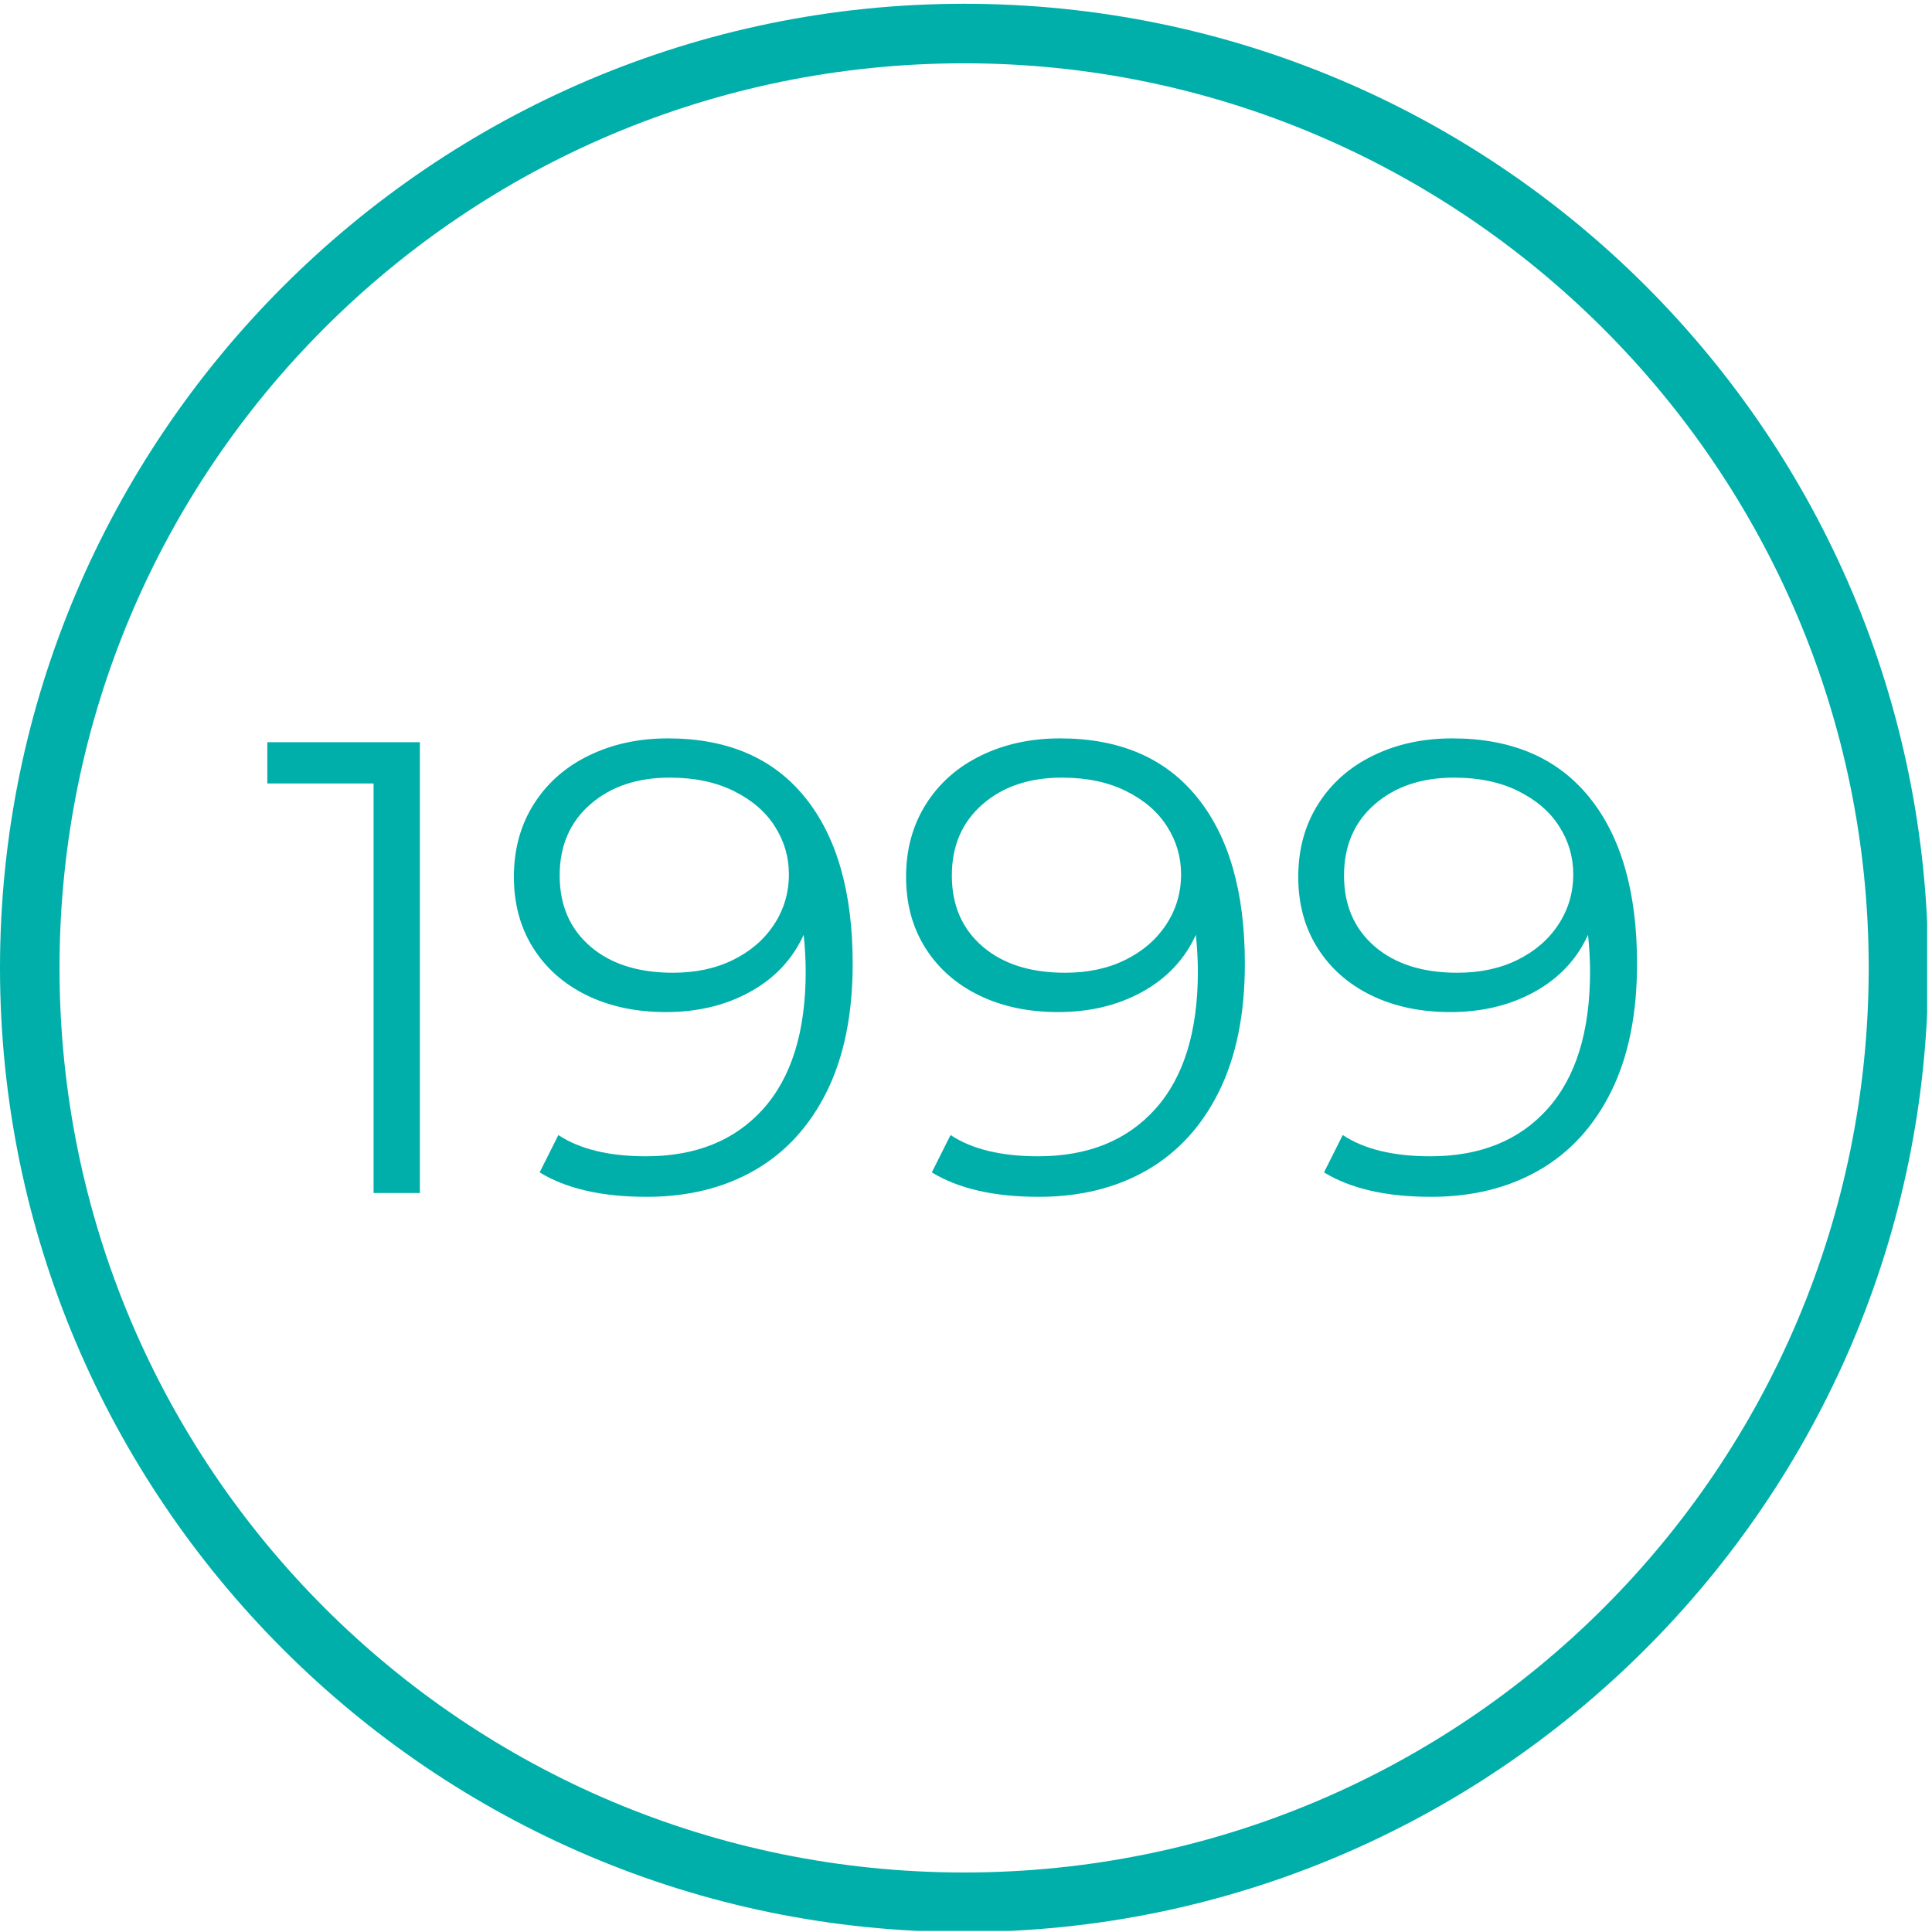
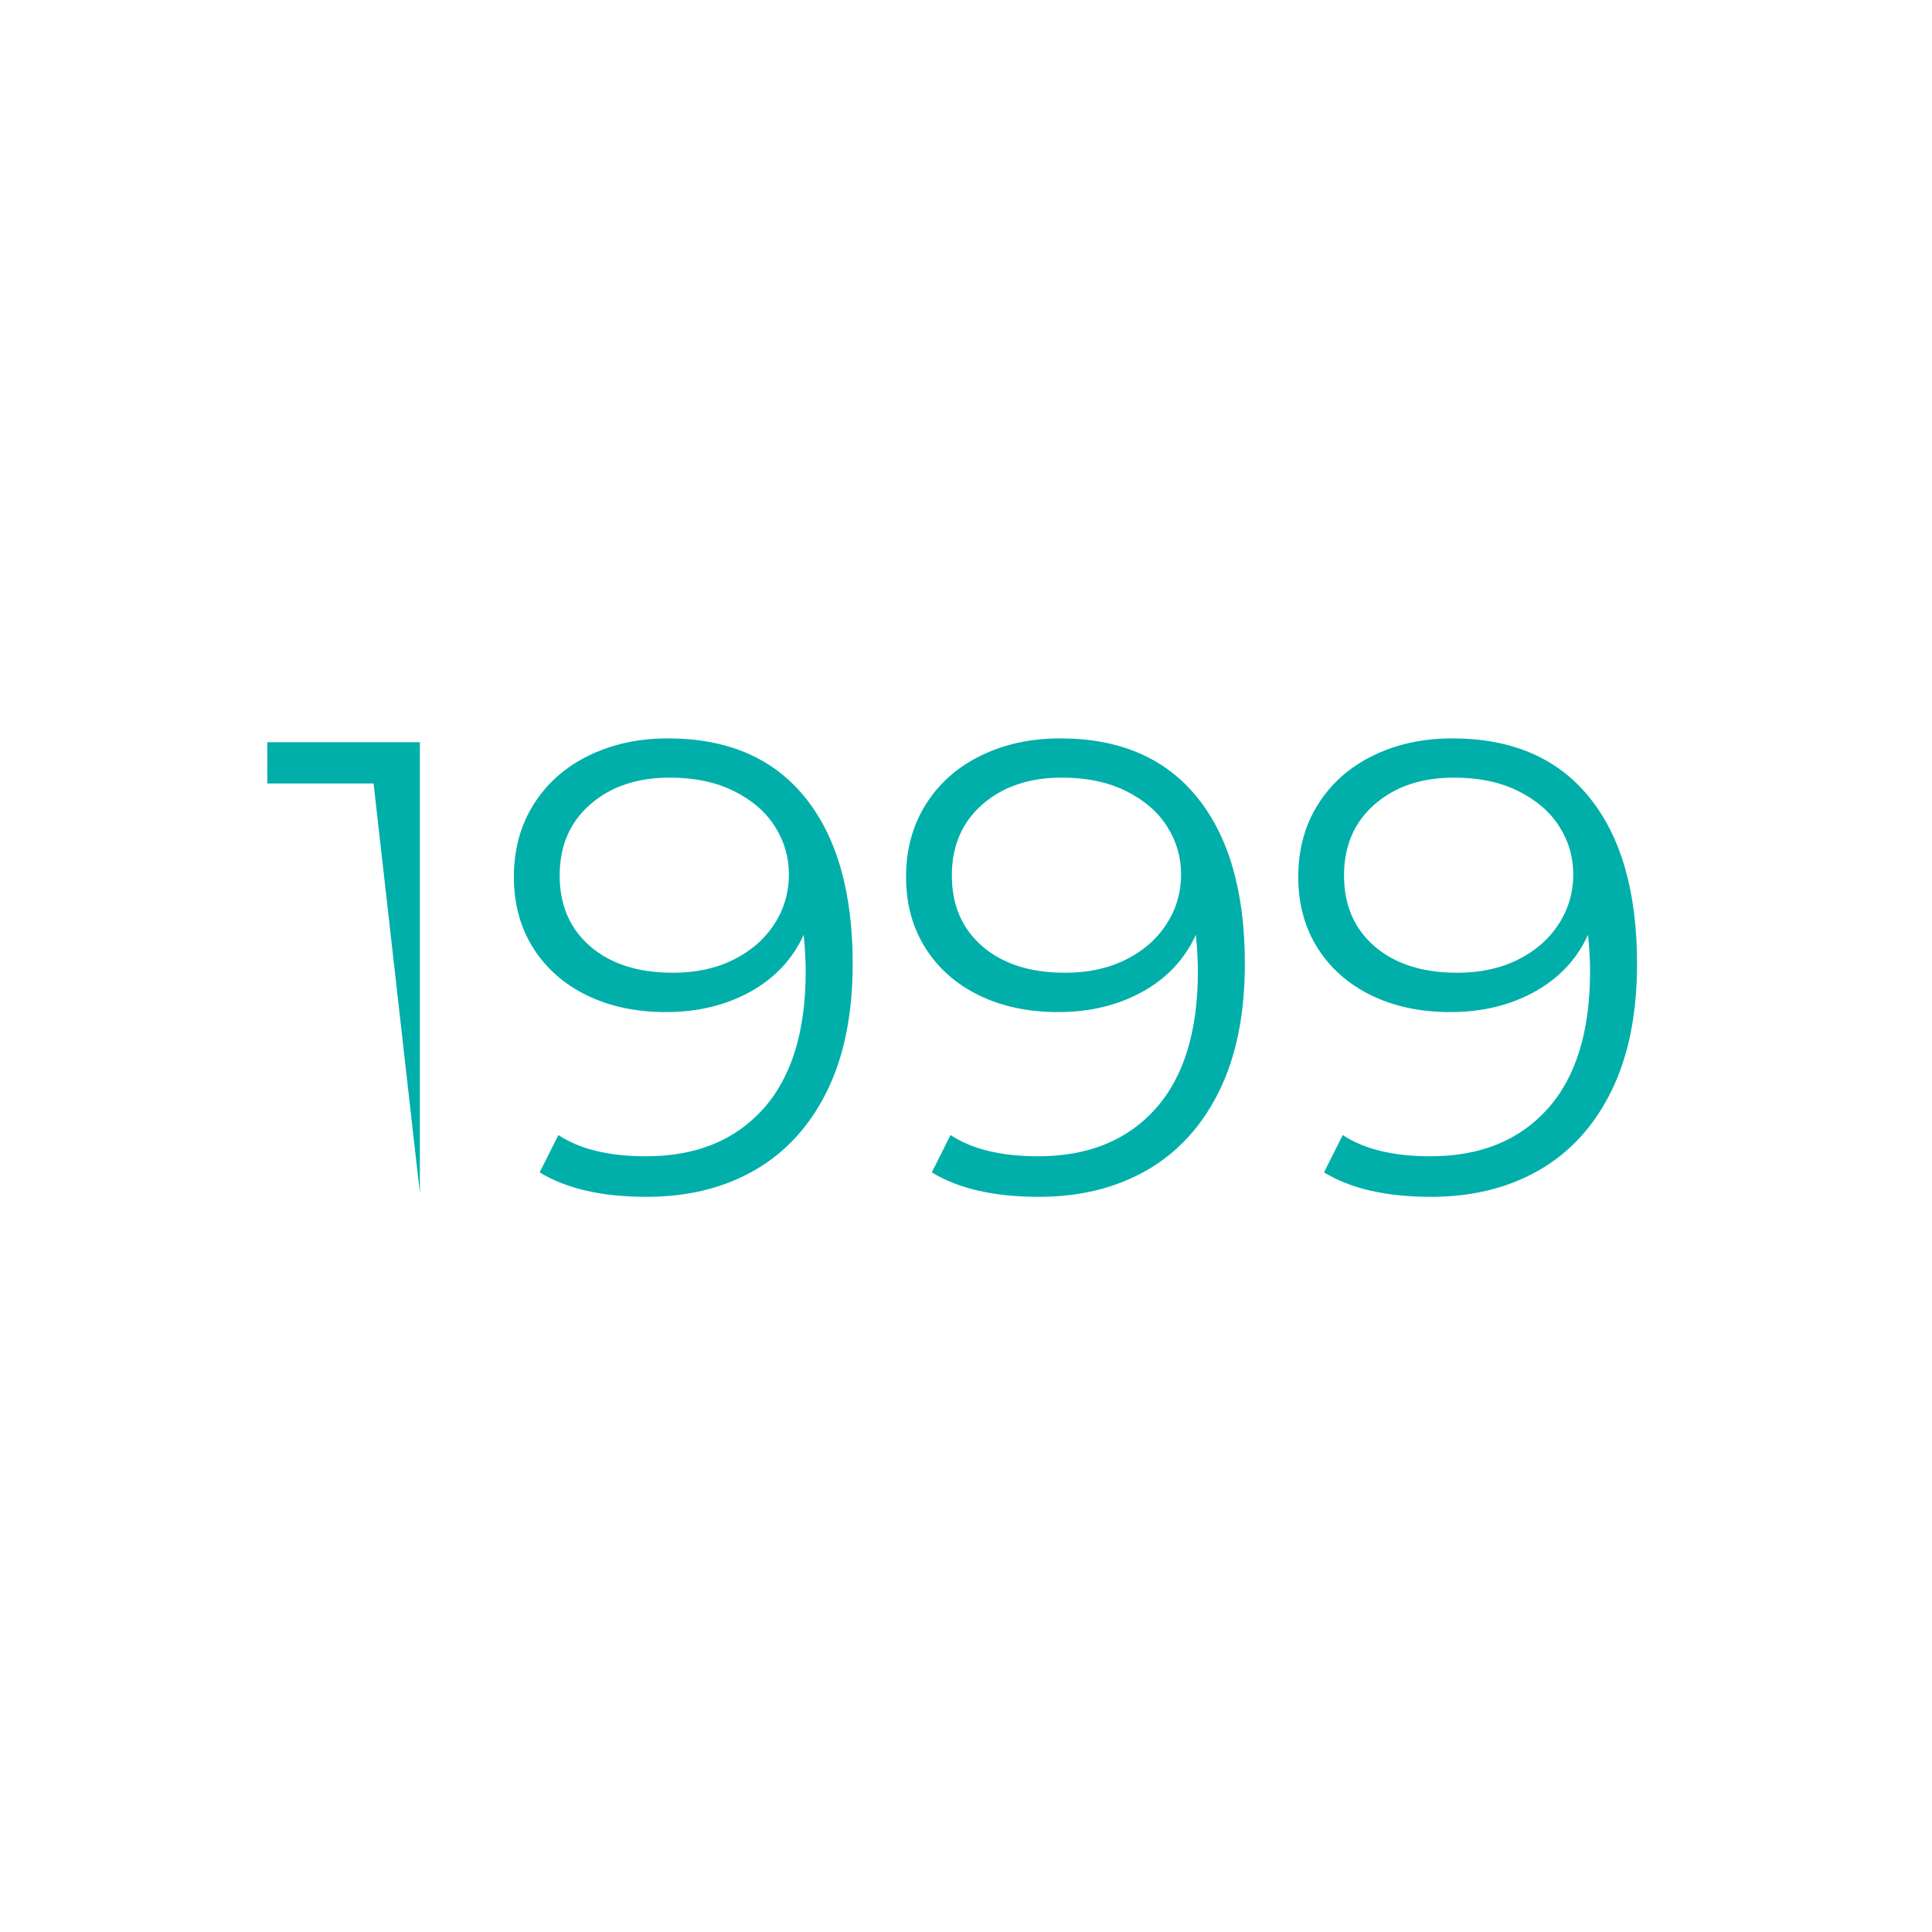
<svg xmlns="http://www.w3.org/2000/svg" width="400" zoomAndPan="magnify" viewBox="0 0 300 300" height="400" preserveAspectRatio="xMidYMid meet" version="1.0">
  <defs>
    <g />
    <clipPath id="22e5c861c5">
-       <path d="M 0 0.586 L 299.25 0.586 L 299.25 299.836 L 0 299.836 Z M 0 0.586 " clip-rule="nonzero" />
-     </clipPath>
+       </clipPath>
  </defs>
-   <rect x="-30" width="360" fill="#ffffff" y="-30" height="360" fill-opacity="1" />
  <rect x="-30" width="360" fill="#ffffff" y="-30" height="360" fill-opacity="1" />
  <g clip-path="url(#22e5c861c5)">
    <path fill="#00afaa" d="M 149.707 300 C 67 300 0 232.539 0 150.293 C 0 68.047 67 0.586 149.707 0.586 C 232.414 0.586 299.414 67.586 299.414 150.293 C 299.414 233 231.953 300 149.707 300 Z M 149.707 9.828 C 72.082 9.828 9.242 72.668 9.242 150.293 C 9.242 227.918 72.082 290.758 149.707 290.758 C 227.332 290.758 290.172 227.918 290.172 150.293 C 290.172 72.668 226.871 9.828 149.707 9.828 Z M 149.707 9.828 " fill-opacity="1" fill-rule="nonzero" />
  </g>
  <g fill="#00afaa" fill-opacity="1">
    <g transform="translate(40.603, 185.25)">
      <g>
-         <path d="M 24.594 -70 L 24.594 0 L 17.406 0 L 17.406 -63.594 L 0.906 -63.594 L 0.906 -70 Z M 24.594 -70 " />
+         <path d="M 24.594 -70 L 24.594 0 L 17.406 -63.594 L 0.906 -63.594 L 0.906 -70 Z M 24.594 -70 " />
      </g>
    </g>
  </g>
  <g fill="#00afaa" fill-opacity="1">
    <g transform="translate(76.702, 185.25)">
      <g>
        <path d="M 27 -70.594 C 36.27 -70.594 43.367 -67.539 48.297 -61.438 C 53.234 -55.344 55.703 -46.727 55.703 -35.594 C 55.703 -27.801 54.367 -21.203 51.703 -15.797 C 49.035 -10.398 45.301 -6.316 40.5 -3.547 C 35.695 -0.785 30.098 0.594 23.703 0.594 C 16.766 0.594 11.227 -0.672 7.094 -3.203 L 10 -9 C 13.332 -6.801 17.863 -5.703 23.594 -5.703 C 31.332 -5.703 37.398 -8.148 41.797 -13.047 C 46.203 -17.953 48.406 -25.07 48.406 -34.406 C 48.406 -36.133 48.301 -38.031 48.094 -40.094 C 46.363 -36.301 43.598 -33.352 39.797 -31.25 C 35.992 -29.145 31.629 -28.094 26.703 -28.094 C 22.098 -28.094 18.008 -28.957 14.438 -30.688 C 10.875 -32.426 8.094 -34.879 6.094 -38.047 C 4.094 -41.211 3.094 -44.895 3.094 -49.094 C 3.094 -53.363 4.125 -57.129 6.188 -60.391 C 8.258 -63.66 11.113 -66.176 14.75 -67.938 C 18.383 -69.707 22.469 -70.594 27 -70.594 Z M 27.797 -34.203 C 31.328 -34.203 34.441 -34.867 37.141 -36.203 C 39.848 -37.535 41.969 -39.367 43.5 -41.703 C 45.031 -44.035 45.797 -46.633 45.797 -49.5 C 45.797 -52.164 45.078 -54.629 43.641 -56.891 C 42.211 -59.16 40.098 -60.992 37.297 -62.391 C 34.492 -63.797 31.16 -64.5 27.297 -64.5 C 22.234 -64.5 18.117 -63.113 14.953 -60.344 C 11.785 -57.582 10.203 -53.898 10.203 -49.297 C 10.203 -44.703 11.785 -41.035 14.953 -38.297 C 18.117 -35.566 22.398 -34.203 27.797 -34.203 Z M 27.797 -34.203 " />
      </g>
    </g>
  </g>
  <g fill="#00afaa" fill-opacity="1">
    <g transform="translate(137.599, 185.25)">
      <g>
        <path d="M 27 -70.594 C 36.27 -70.594 43.367 -67.539 48.297 -61.438 C 53.234 -55.344 55.703 -46.727 55.703 -35.594 C 55.703 -27.801 54.367 -21.203 51.703 -15.797 C 49.035 -10.398 45.301 -6.316 40.5 -3.547 C 35.695 -0.785 30.098 0.594 23.703 0.594 C 16.766 0.594 11.227 -0.672 7.094 -3.203 L 10 -9 C 13.332 -6.801 17.863 -5.703 23.594 -5.703 C 31.332 -5.703 37.398 -8.148 41.797 -13.047 C 46.203 -17.953 48.406 -25.07 48.406 -34.406 C 48.406 -36.133 48.301 -38.031 48.094 -40.094 C 46.363 -36.301 43.598 -33.352 39.797 -31.25 C 35.992 -29.145 31.629 -28.094 26.703 -28.094 C 22.098 -28.094 18.008 -28.957 14.438 -30.688 C 10.875 -32.426 8.094 -34.879 6.094 -38.047 C 4.094 -41.211 3.094 -44.895 3.094 -49.094 C 3.094 -53.363 4.125 -57.129 6.188 -60.391 C 8.258 -63.66 11.113 -66.176 14.75 -67.938 C 18.383 -69.707 22.469 -70.594 27 -70.594 Z M 27.797 -34.203 C 31.328 -34.203 34.441 -34.867 37.141 -36.203 C 39.848 -37.535 41.969 -39.367 43.5 -41.703 C 45.031 -44.035 45.797 -46.633 45.797 -49.5 C 45.797 -52.164 45.078 -54.629 43.641 -56.891 C 42.211 -59.16 40.098 -60.992 37.297 -62.391 C 34.492 -63.797 31.16 -64.5 27.297 -64.5 C 22.234 -64.5 18.117 -63.113 14.953 -60.344 C 11.785 -57.582 10.203 -53.898 10.203 -49.297 C 10.203 -44.703 11.785 -41.035 14.953 -38.297 C 18.117 -35.566 22.398 -34.203 27.797 -34.203 Z M 27.797 -34.203 " />
      </g>
    </g>
  </g>
  <g fill="#00afaa" fill-opacity="1">
    <g transform="translate(198.497, 185.25)">
      <g>
        <path d="M 27 -70.594 C 36.27 -70.594 43.367 -67.539 48.297 -61.438 C 53.234 -55.344 55.703 -46.727 55.703 -35.594 C 55.703 -27.801 54.367 -21.203 51.703 -15.797 C 49.035 -10.398 45.301 -6.316 40.5 -3.547 C 35.695 -0.785 30.098 0.594 23.703 0.594 C 16.766 0.594 11.227 -0.672 7.094 -3.203 L 10 -9 C 13.332 -6.801 17.863 -5.703 23.594 -5.703 C 31.332 -5.703 37.398 -8.148 41.797 -13.047 C 46.203 -17.953 48.406 -25.07 48.406 -34.406 C 48.406 -36.133 48.301 -38.031 48.094 -40.094 C 46.363 -36.301 43.598 -33.352 39.797 -31.25 C 35.992 -29.145 31.629 -28.094 26.703 -28.094 C 22.098 -28.094 18.008 -28.957 14.438 -30.688 C 10.875 -32.426 8.094 -34.879 6.094 -38.047 C 4.094 -41.211 3.094 -44.895 3.094 -49.094 C 3.094 -53.363 4.125 -57.129 6.188 -60.391 C 8.258 -63.66 11.113 -66.176 14.75 -67.938 C 18.383 -69.707 22.469 -70.594 27 -70.594 Z M 27.797 -34.203 C 31.328 -34.203 34.441 -34.867 37.141 -36.203 C 39.848 -37.535 41.969 -39.367 43.5 -41.703 C 45.031 -44.035 45.797 -46.633 45.797 -49.5 C 45.797 -52.164 45.078 -54.629 43.641 -56.891 C 42.211 -59.16 40.098 -60.992 37.297 -62.391 C 34.492 -63.797 31.16 -64.5 27.297 -64.5 C 22.234 -64.5 18.117 -63.113 14.953 -60.344 C 11.785 -57.582 10.203 -53.898 10.203 -49.297 C 10.203 -44.703 11.785 -41.035 14.953 -38.297 C 18.117 -35.566 22.398 -34.203 27.797 -34.203 Z M 27.797 -34.203 " />
      </g>
    </g>
  </g>
</svg>